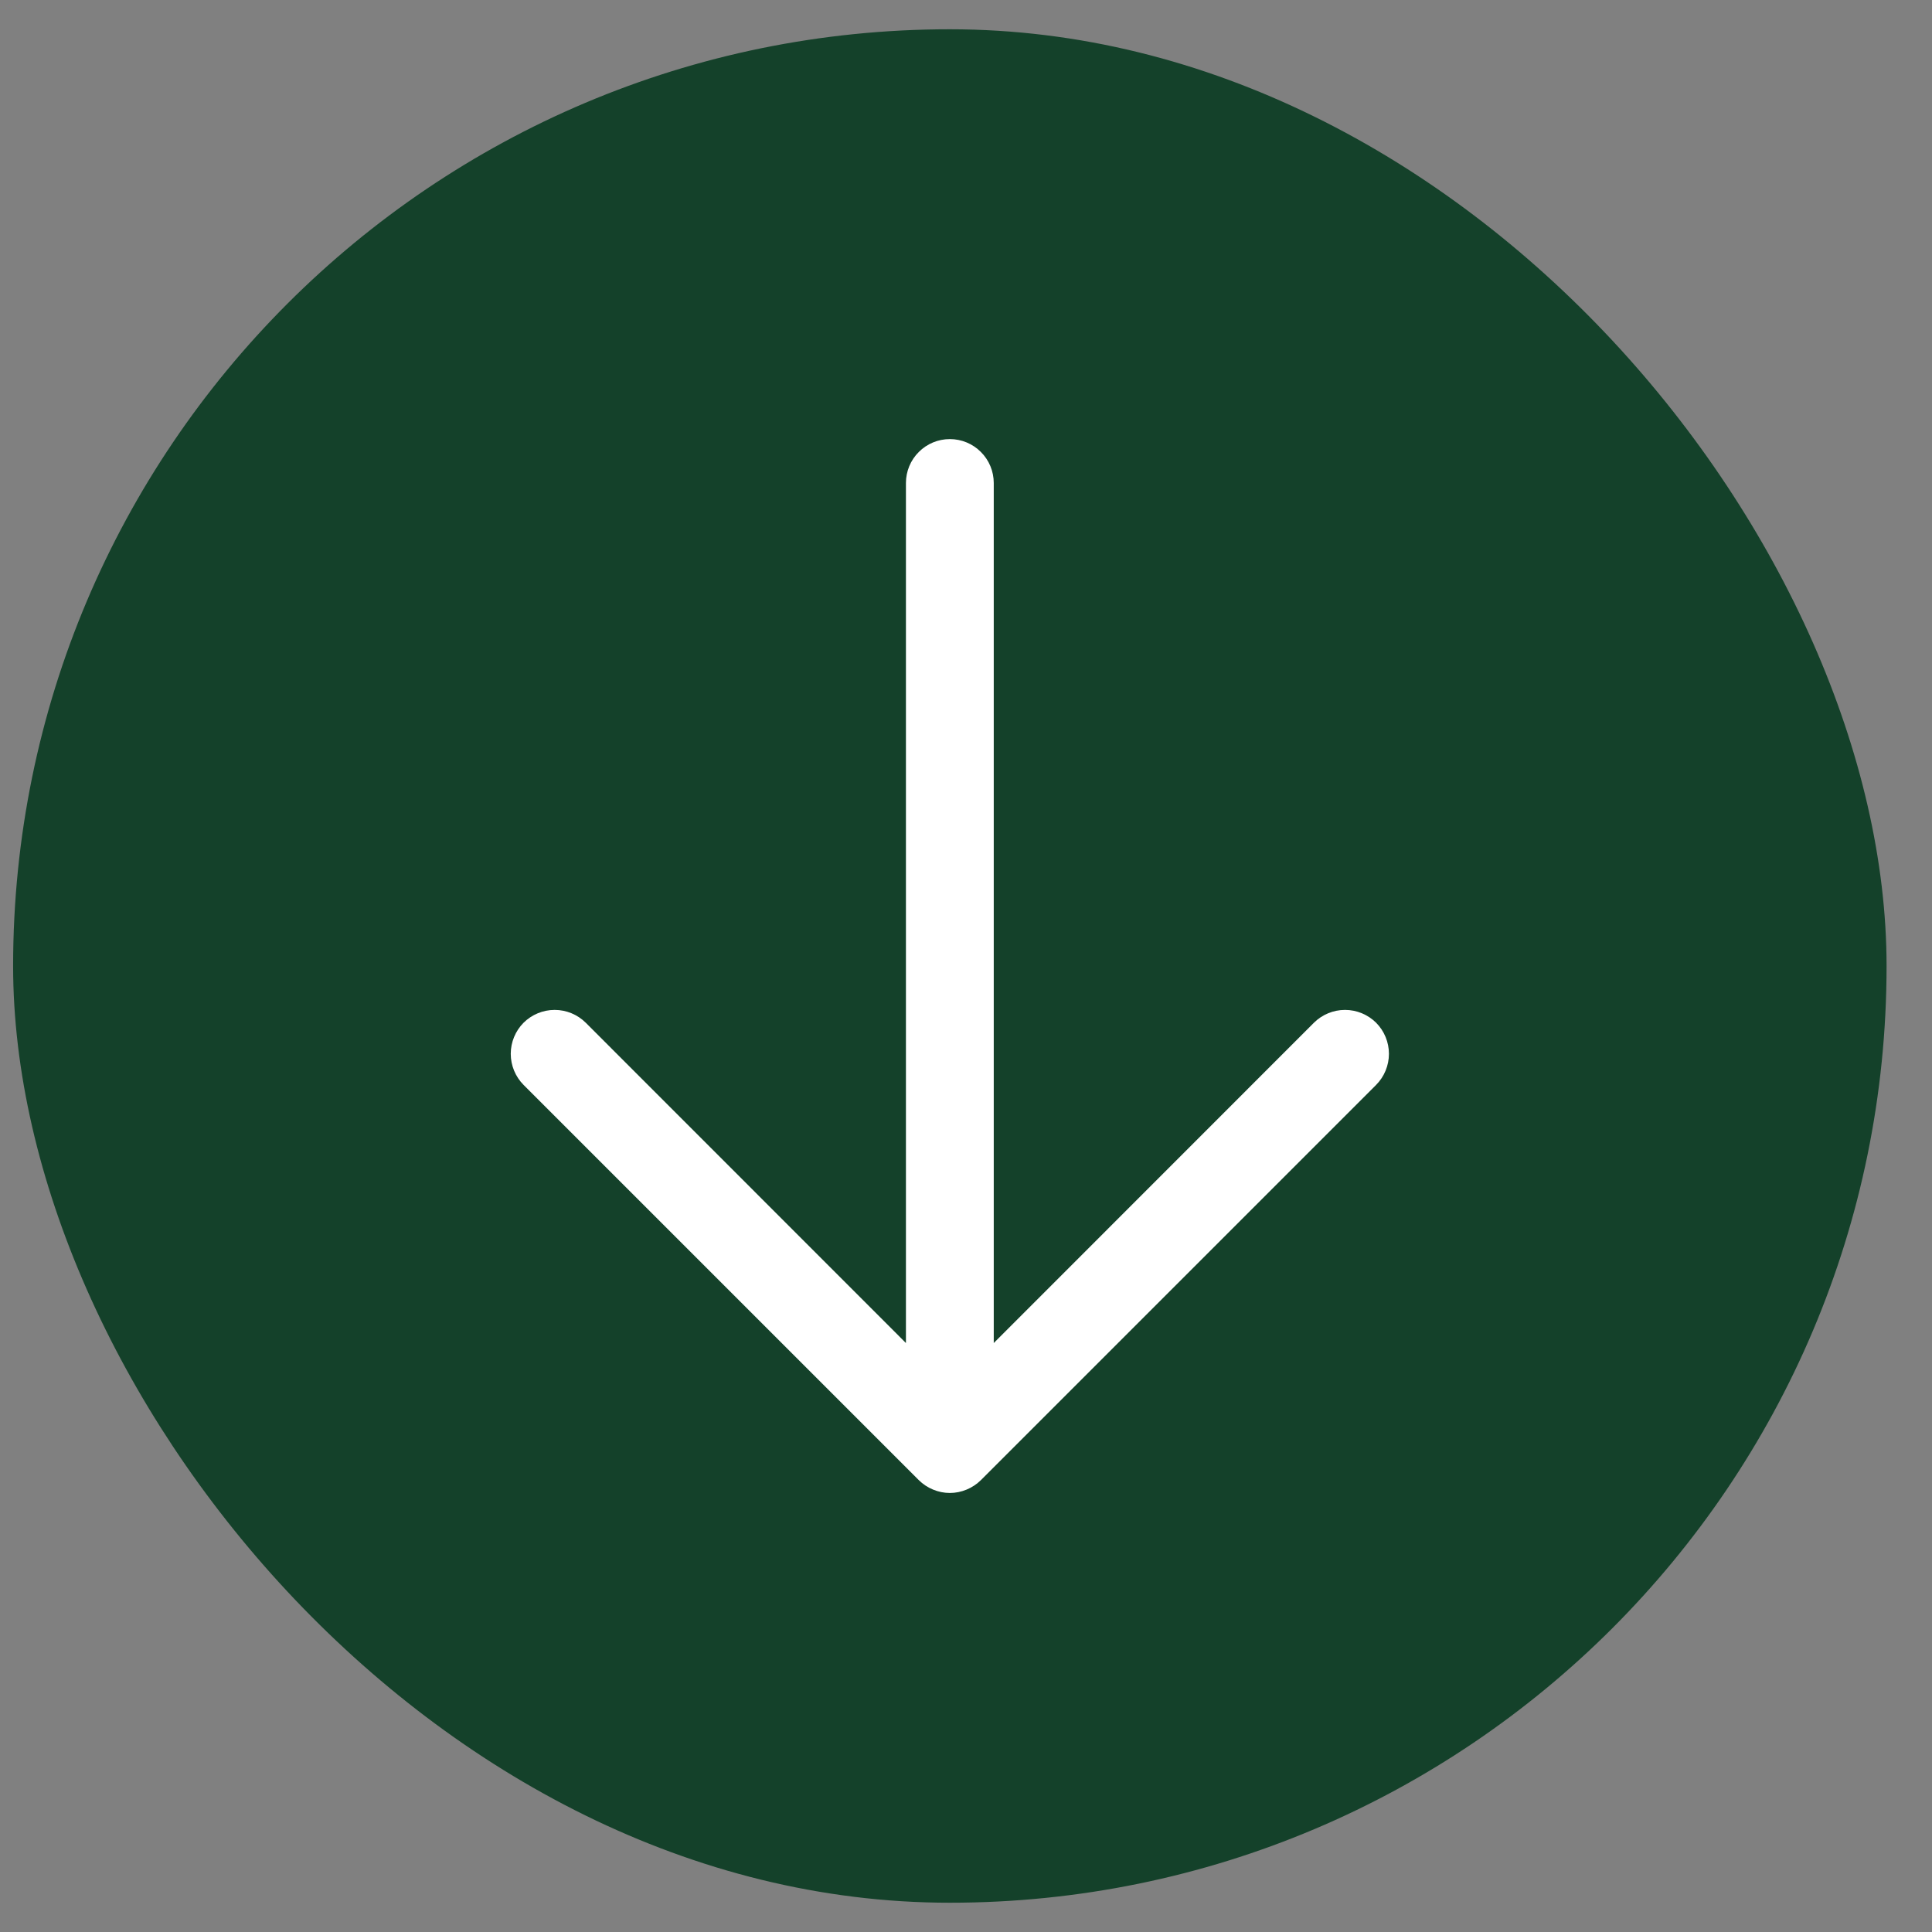
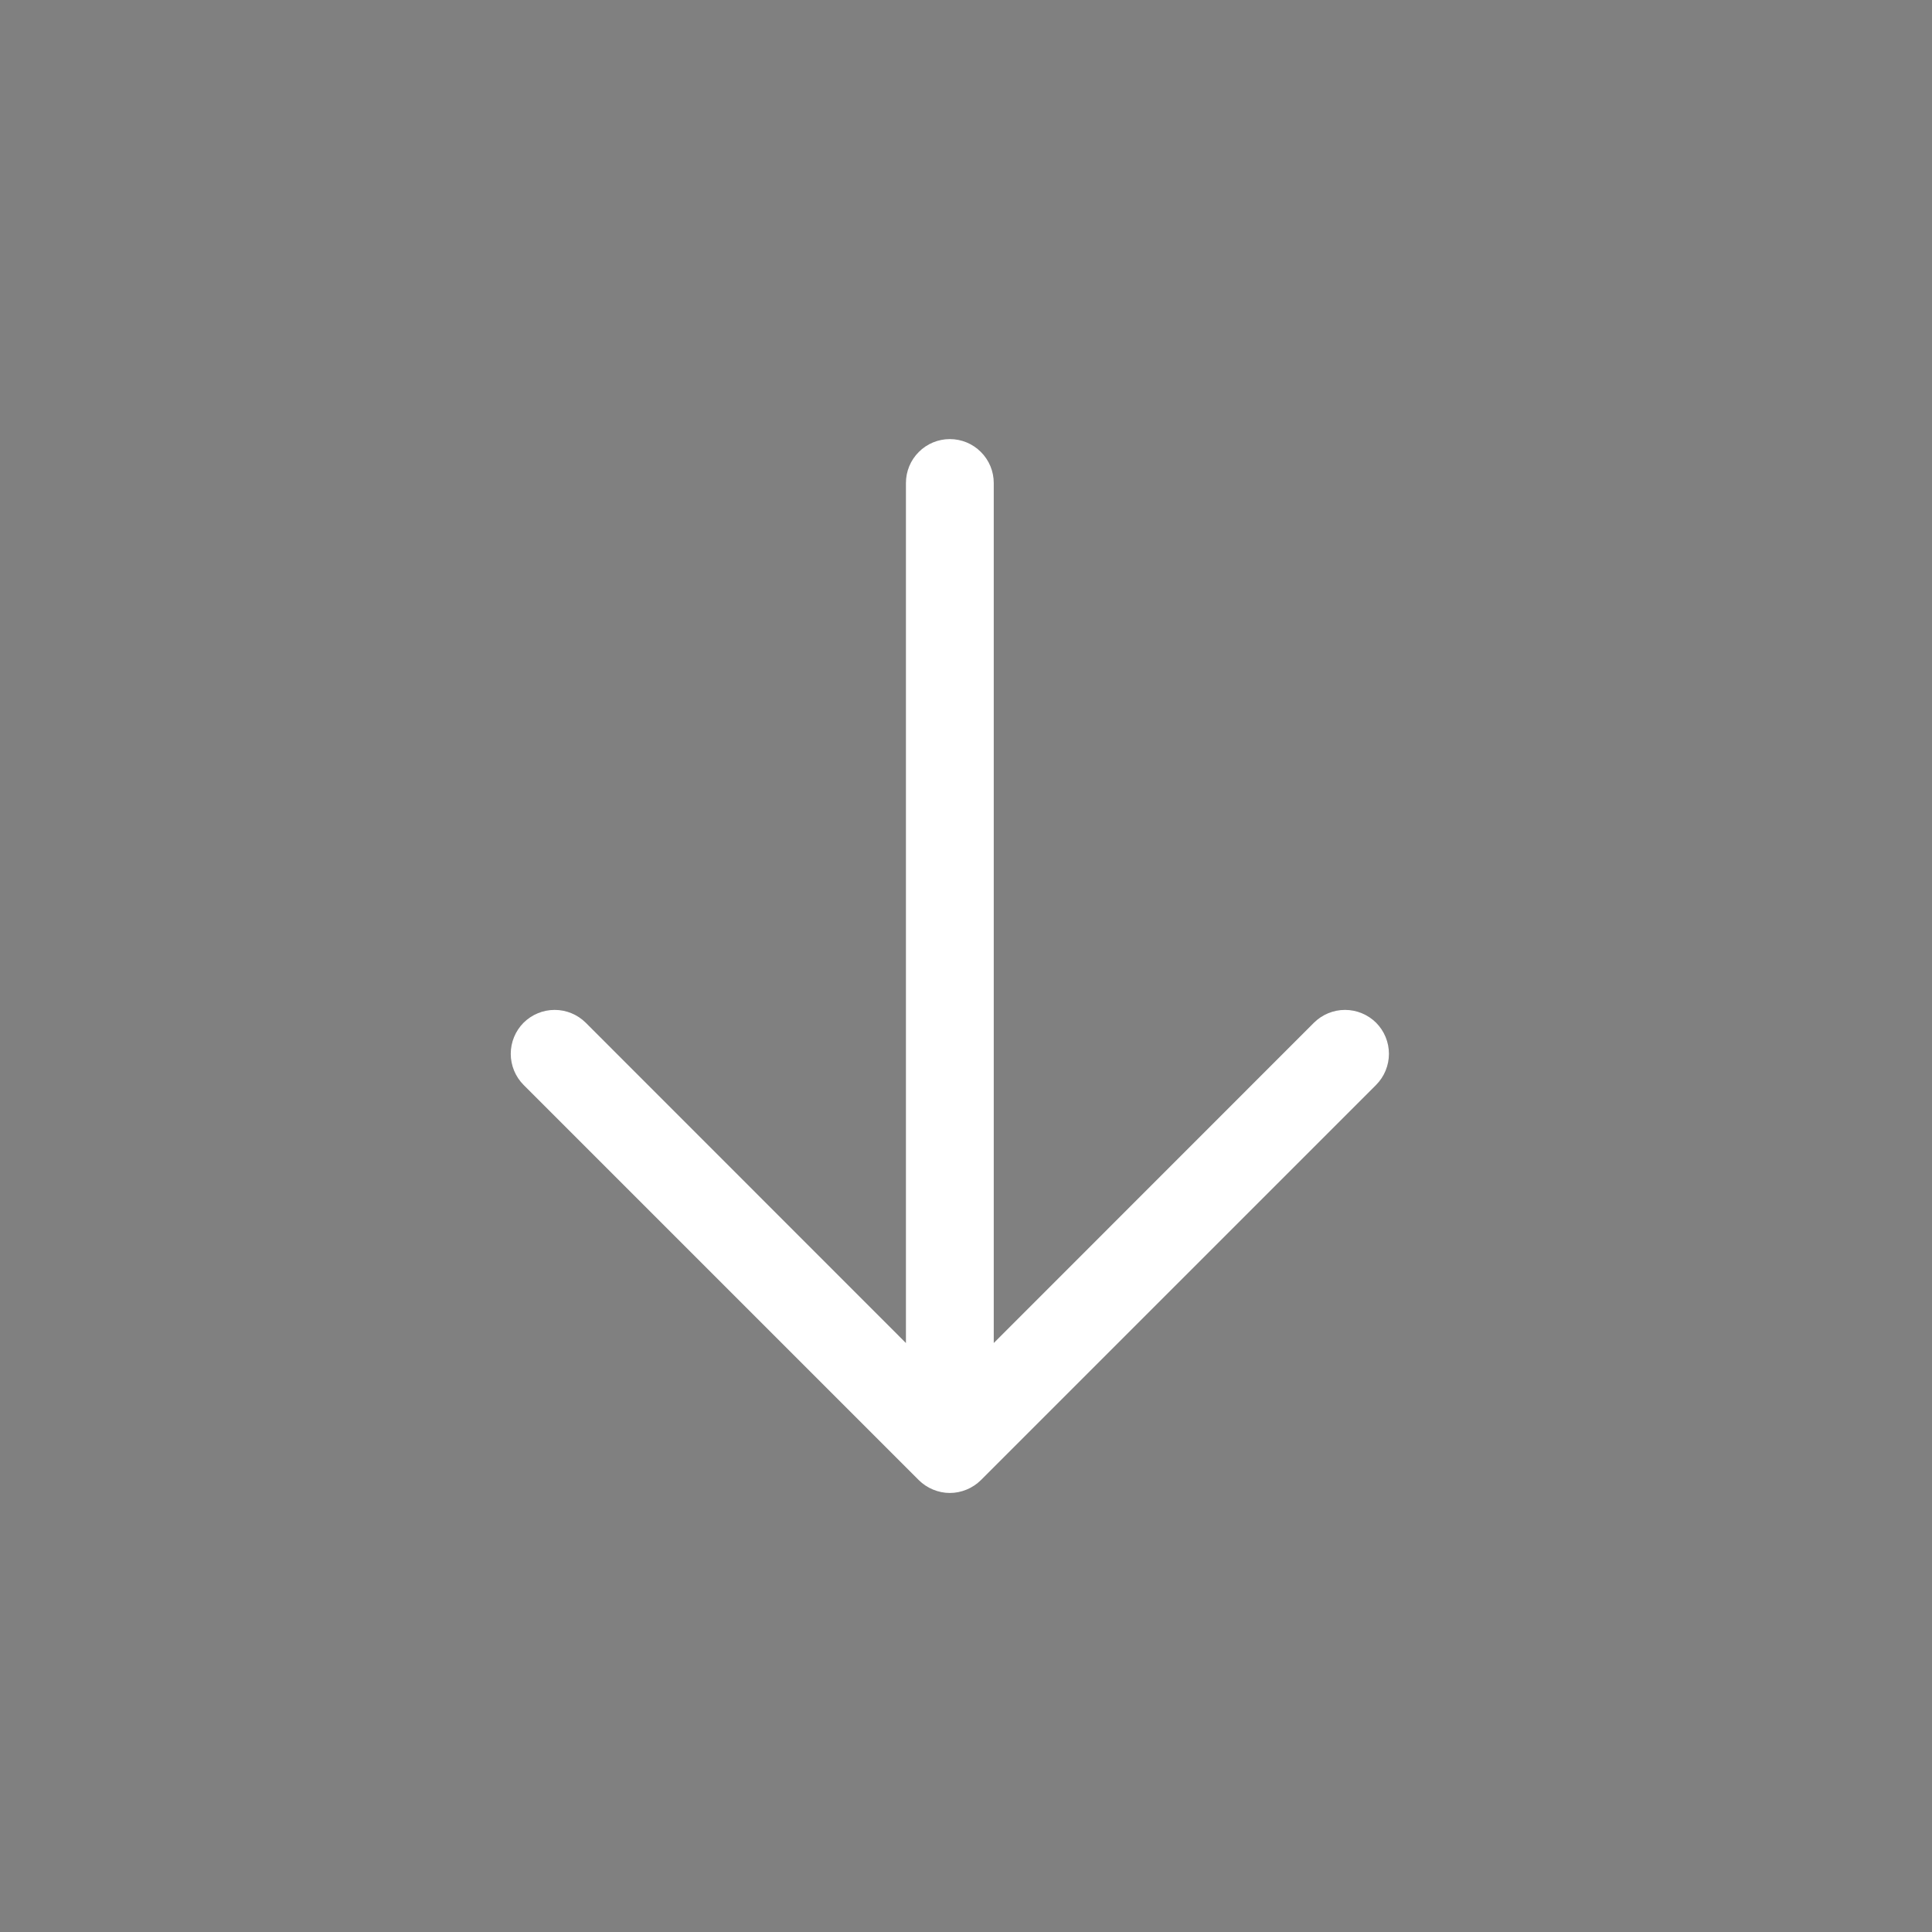
<svg xmlns="http://www.w3.org/2000/svg" width="33" height="33" viewBox="0 0 33 33" fill="none">
  <rect x="0" y="0" width="33" height="33" fill="#808080" stroke="none" />
-   <rect x="0.224" y="0.5" width="32" height="32" rx="16" fill="#14412A" />
  <path d="M23.505 18.531L16.755 25.281C16.685 25.35 16.602 25.406 16.511 25.443C16.42 25.481 16.323 25.501 16.224 25.501C16.125 25.501 16.028 25.481 15.937 25.443C15.846 25.406 15.763 25.35 15.693 25.281L8.943 18.531C8.803 18.39 8.724 18.199 8.724 18C8.724 17.801 8.803 17.61 8.943 17.469C9.084 17.329 9.275 17.25 9.474 17.25C9.673 17.25 9.864 17.329 10.005 17.469L15.474 22.94V8.25C15.474 8.051 15.553 7.86 15.694 7.72C15.834 7.579 16.025 7.5 16.224 7.5C16.423 7.5 16.614 7.579 16.754 7.72C16.895 7.86 16.974 8.051 16.974 8.25V22.94L22.443 17.469C22.584 17.329 22.775 17.25 22.974 17.25C23.173 17.25 23.364 17.329 23.505 17.469C23.645 17.61 23.724 17.801 23.724 18C23.724 18.199 23.645 18.39 23.505 18.531Z" fill="white" />
</svg>